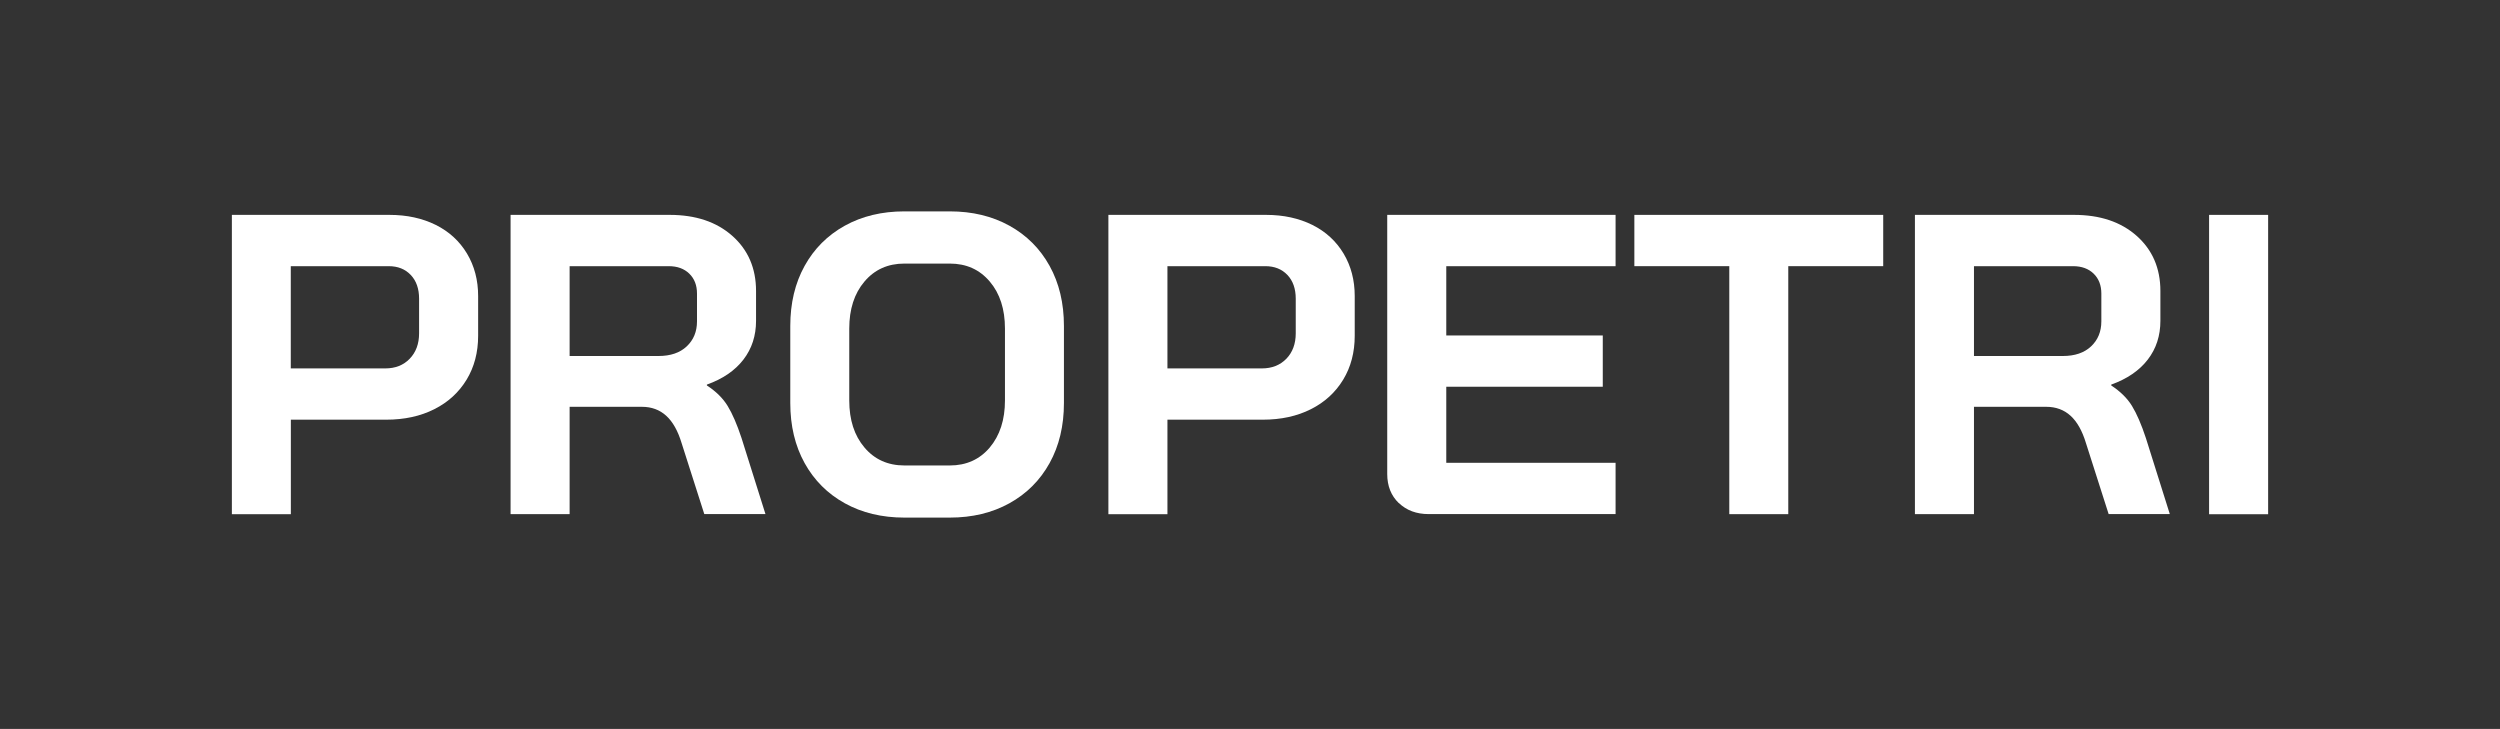
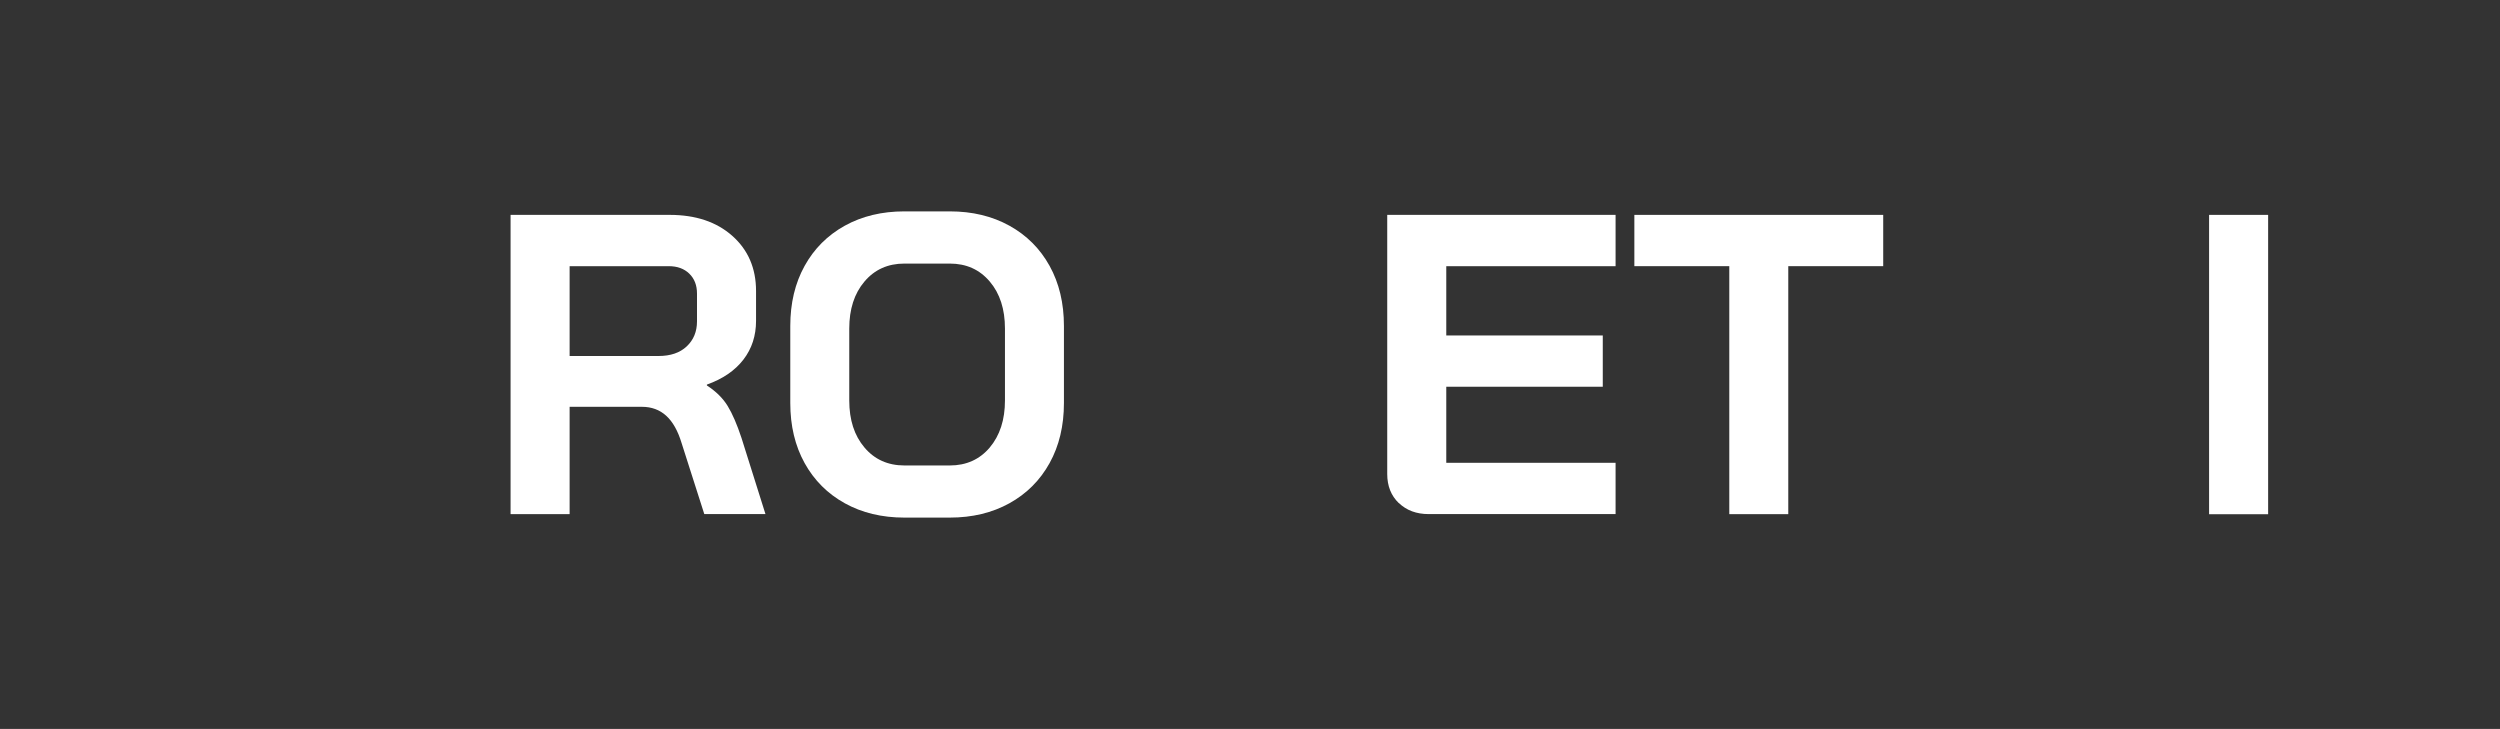
<svg xmlns="http://www.w3.org/2000/svg" id="Layer_1" data-name="Layer 1" viewBox="0 0 376.83 109.87">
  <rect x="0" y="0" width="376.83" height="109.87" fill="#333333" stroke="none" />
  <defs>
    <style>
      .cls-1 {
        fill: #fff;
        stroke-width: 0px;
      }
    </style>
  </defs>
-   <path class="cls-1" d="m197.81,33.9c-2.02-1-4.34-1.51-6.96-1.51h-23.78v45.12h8.9v-14.25h14.37c2.75,0,5.17-.53,7.25-1.58,2.09-1.05,3.71-2.54,4.87-4.45,1.16-1.91,1.74-4.12,1.74-6.61v-5.99c0-2.4-.56-4.54-1.68-6.41s-2.69-3.31-4.71-4.32Zm-2.5,16.34c0,1.59-.48,2.87-1.42,3.84-.95.97-2.18,1.45-3.68,1.45h-14.24v-15.41h14.76c1.37,0,2.48.44,3.32,1.32.84.88,1.26,2.08,1.26,3.58v5.22Z" />
  <polygon class="cls-1" points="246.35 40.12 260.66 40.12 260.66 77.5 269.55 77.5 269.55 40.12 283.86 40.12 283.86 32.39 246.35 32.39 246.35 40.12" />
  <path class="cls-1" d="m209.1,71.45c0,1.8.58,3.26,1.74,4.38v-.02c1.16,1.12,2.66,1.68,4.51,1.68h28.17v-7.73h-25.52v-11.47h23.59v-7.73h-23.59v-10.44h25.52v-7.73h-34.42v39.06Z" />
  <path class="cls-1" d="m152.15,34.02c-2.6-1.44-5.6-2.16-8.99-2.16h-6.83c-3.39,0-6.39.72-8.99,2.16-2.6,1.44-4.62,3.46-6.06,6.06-1.44,2.6-2.16,5.62-2.16,9.06v11.6c0,3.44.72,6.46,2.16,9.06s3.46,4.62,6.06,6.06c2.6,1.44,5.6,2.16,8.99,2.16h6.83c3.39,0,6.39-.72,8.99-2.16,2.6-1.44,4.62-3.46,6.06-6.06s2.16-5.62,2.16-9.06v-11.6c0-3.44-.72-6.46-2.16-9.06-1.44-2.6-3.46-4.62-6.06-6.06Zm-.67,26.34c0,2.92-.77,5.28-2.29,7.09-1.53,1.81-3.54,2.71-6.03,2.71h-6.83c-2.5,0-4.51-.91-6.03-2.71-1.53-1.8-2.29-4.17-2.29-7.09v-10.83c0-2.92.76-5.29,2.29-7.09,1.53-1.81,3.54-2.71,6.03-2.71h6.83c2.49,0,4.5.9,6.03,2.71,1.53,1.8,2.29,4.17,2.29,7.09v10.83Z" />
  <path class="cls-1" d="m109.68,61.19c-.71-1.16-1.75-2.19-3.13-3.09v-.13c2.41-.86,4.24-2.12,5.51-3.77,1.27-1.65,1.9-3.6,1.9-5.83v-4.51c0-3.43-1.2-6.2-3.58-8.31s-5.53-3.16-9.44-3.16h-23.98v45.11h8.9v-16.18h10.89c1.46,0,2.68.45,3.67,1.35.99.9,1.76,2.27,2.32,4.12l3.42,10.7h9.22l-3.61-11.47c-.68-2.06-1.38-3.67-2.09-4.83Zm-4.62-12.75c0,1.55-.52,2.8-1.55,3.77-1.03.97-2.45,1.45-4.25,1.45h-13.4v-13.54h14.95c1.29,0,2.32.38,3.09,1.13s1.16,1.75,1.16,3v4.19Z" />
-   <path class="cls-1" d="m65.68,33.9c-2.02-1-4.34-1.51-6.96-1.51h-23.78.01v45.12h8.89v-14.25h14.37c2.75,0,5.17-.53,7.25-1.58,2.09-1.05,3.71-2.54,4.87-4.45,1.16-1.91,1.74-4.12,1.74-6.61v-5.99c0-2.4-.56-4.54-1.68-6.41s-2.69-3.31-4.71-4.32Zm-2.51,16.34c0,1.59-.48,2.87-1.42,3.84-.94.97-2.17,1.45-3.67,1.45h-14.25v-15.41h14.76c1.38,0,2.48.44,3.32,1.32.84.88,1.26,2.08,1.26,3.58v5.22Z" />
  <rect class="cls-1" x="332.98" y="32.39" width="8.9" height="45.12" />
-   <path class="cls-1" d="m321.36,61.19c-.71-1.16-1.76-2.19-3.13-3.09v-.13c2.4-.86,4.24-2.12,5.51-3.77,1.27-1.65,1.9-3.6,1.9-5.83v-4.51c0-3.43-1.2-6.2-3.58-8.31s-5.53-3.16-9.44-3.16h-23.98s0,45.11,0,45.11h8.9v-16.18h10.89c1.46,0,2.68.45,3.67,1.35.99.9,1.76,2.27,2.32,4.12l3.42,10.7h9.22l-3.61-11.47c-.68-2.06-1.38-3.67-2.09-4.83Zm-4.62-12.75c0,1.55-.52,2.8-1.55,3.77-1.03.97-2.45,1.45-4.25,1.45h-13.4v-13.54h14.95c1.28,0,2.32.38,3.09,1.13.77.75,1.16,1.75,1.16,3v4.19Z" />
</svg>